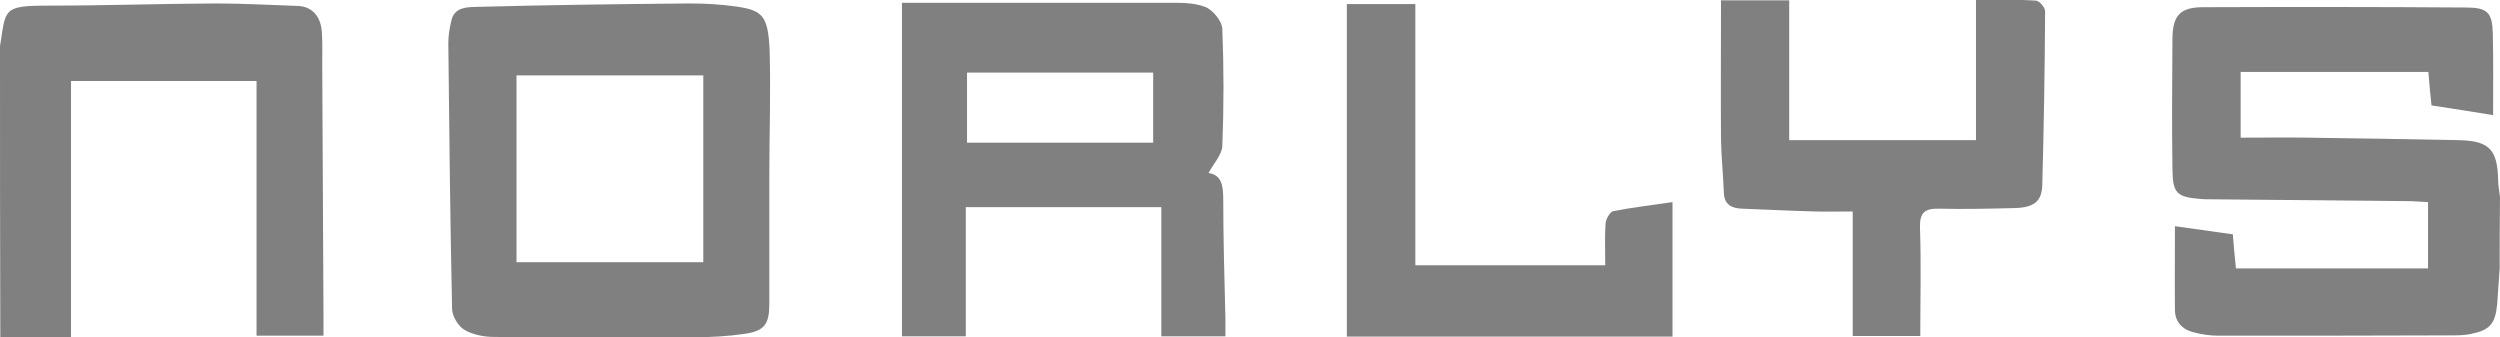
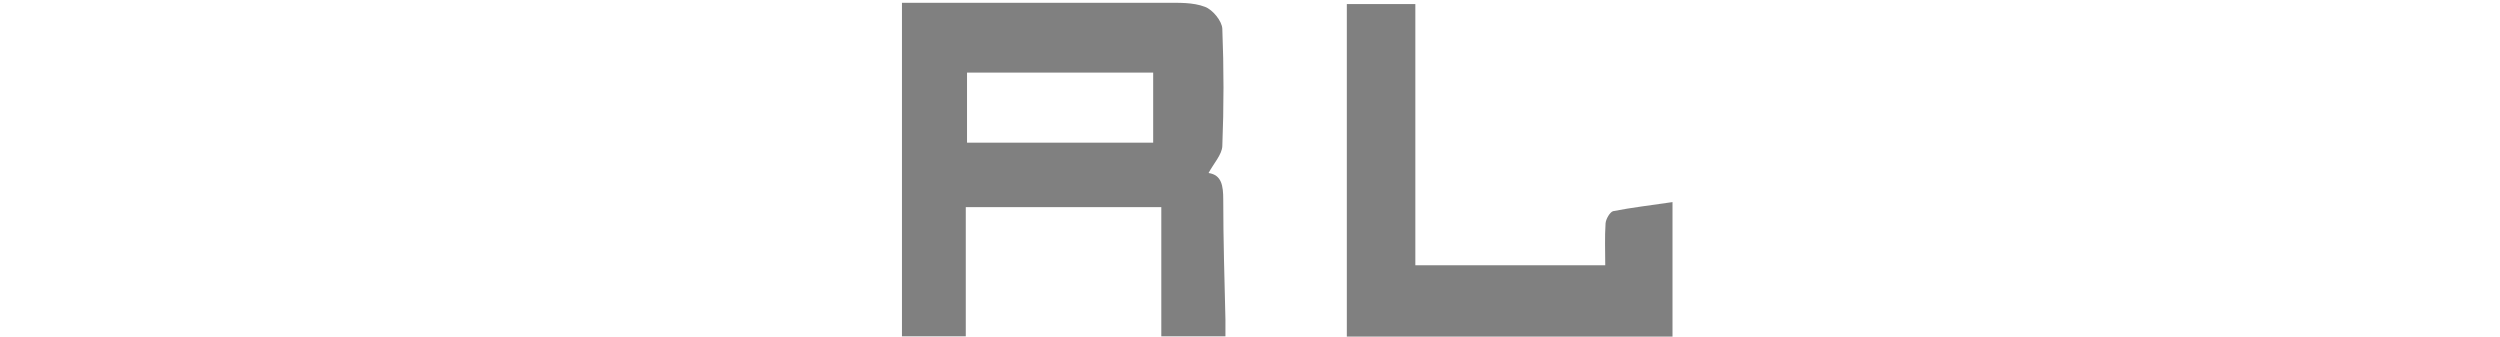
<svg xmlns="http://www.w3.org/2000/svg" version="1.1" x="0px" y="0px" viewBox="0 0 799.1 107.8" style="enable-background:new 0 0 799.1 107.8;" xml:space="preserve">
  <style type="text/css">.st0{fill:#808080;}</style>
  <g>
-     <path class="st0" d="M799,85.8c-0.3,3.8-0.5,7.6-0.8,11.4c-0.6,6.4-2.4,8.4-8.7,9.6c-1.6,0.3-3.3,0.4-5,0.4c-25.2,0.1-50.3,0.1-75.5,0.1c-2.6,0-5.3-0.4-7.9-1.1c-3.6-0.9-5.9-3.4-5.9-7.1c-0.1-8.8,0-17.6,0-26.8c6.3,0.9,12.3,1.7,18.5,2.6c0.3,3.8,0.6,7.2,1,10.9c20.4,0,40.7,0,61.4,0c0-7,0-13.8,0-21.2c-1.8-0.1-3.5-0.2-5.3-0.3c-21.5-0.2-43-0.4-64.4-0.6c-1,0-2,0-3-0.1c-7.6-0.6-8.9-1.8-9-9.4c-0.2-14-0.1-28,0-42c0.1-7.3,2.5-9.9,9.9-9.9c28-0.1,56-0.1,83.9,0.1c6.9,0,8.4,1.6,8.6,8.2c0.2,8.6,0.1,17.2,0.1,26.2c-6.7-1.1-13.1-2.1-19.7-3.1c-0.4-3.7-0.7-7.1-1-10.7c-20.1,0-39.8,0-60,0c0,6.8,0,13.3,0,21c7.1,0,14.2-0.1,21.3,0c16.2,0.2,32.3,0.5,48.5,0.8c9.6,0.2,12.3,3,12.5,12.7c0,1.8,0.4,3.6,0.6,5.4C799,70.6,799,78.1,799,85.8z" />
-     <path class="st0" d="M0,14.8c1.9-11.9,0.7-13,15.4-13c17.8,0,35.6-0.6,53.4-0.7c8.8,0,17.6,0.5,26.4,0.8c4.6,0.2,7.4,3.3,7.7,8.6c0.2,3.3,0.1,6.7,0.1,10c0.1,26.8,0.3,53.6,0.4,80.4c0,2,0,4,0,6.4c-7,0-13.8,0-21.4,0c0-26.8,0-53.9,0-81.4c-20.1,0-39.3,0-59.3,0c0,27,0,54.1,0,81.9c-8.1,0-15.3,0-22.6,0C0,76.8,0,45.8,0,14.8z" />
-     <path class="st0" d="M245.9,56.8c0,13.5,0,27,0,40.5c0,6.3-1.6,8.5-7.8,9.4c-5.4,0.8-10.9,1.1-16.3,1.1c-21.3,0.1-42.6,0.1-63.9-0.1c-3.2,0-6.8-0.7-9.5-2.3c-2-1.2-3.9-4.4-3.9-6.8c-0.6-28.3-0.9-56.6-1.2-84.8c0-2.4,0.4-4.9,1-7.3c1-4.3,5.1-4.2,8-4.3c22.7-0.6,45.5-0.9,68.3-1.1c4.9,0,9.9,0.3,14.8,1C243.7,3.3,245.5,5,246,16C246.4,29.4,245.9,43.1,245.9,56.8L245.9,56.8z M224.8,83.8c0-20.2,0-39.9,0-59.7c-20.1,0-39.9,0-59.7,0c0,20,0,39.8,0,59.7C185.2,83.8,204.8,83.8,224.8,83.8z" />
    <path class="st0" d="M386.3,55.3c4.2,0.6,4.7,4.1,4.7,8.5c0,12.8,0.4,25.6,0.7,38.4c0,1.6,0,3.3,0,5.3c-6.9,0-13.5,0-20.5,0c0-13.7,0-27.3,0-41.3c-20.8,0-41.2,0-62.5,0c0,13.5,0,27.2,0,41.3c-7.3,0-13.7,0-20.4,0c0-35.3,0-70.6,0-106.6c1.7,0,3.4,0,5.2,0c26.3,0,52.6,0,79,0c4.3,0,8.8-0.2,12.7,1.3c2.4,0.9,5.4,4.5,5.5,7c0.5,12.5,0.5,25,0,37.5C390.6,49.4,387.9,52.3,386.3,55.3z M309.1,45.6c20.3,0,40,0,59.5,0c0-7.8,0-15.1,0-22.4c-20.1,0-39.8,0-59.5,0C309.1,30.8,309.1,38.1,309.1,45.6z" />
-     <path class="st0" d="M550.1,0.1c7.4,0,14.3,0,21.8,0c0,14.9,0,29.6,0,44.7c20,0,39.4,0,59.7,0c0-14.9,0-29.6,0-44.8c7,0,13.1-0.2,19.2,0.2c1.1,0.1,2.9,2.2,2.9,3.4c-0.1,18.5-0.4,36.9-0.9,55.4c-0.1,5.3-2.6,7.3-8.6,7.5c-8.2,0.2-16.3,0.4-24.5,0.2c-4.5-0.1-6.1,1.3-6,6c0.4,11.5,0.1,22.9,0.1,34.7c-7.5,0-14.2,0-21.6,0c0-13,0-26,0-39.8c-4.4,0-8.2,0.1-11.9,0c-7.8-0.2-15.6-0.6-23.4-0.9c-3.3-0.1-5.8-1.2-5.9-5.2c-0.2-5.6-0.8-11.2-0.9-16.9C550,30.1,550.1,15.3,550.1,0.1z" />
    <path class="st0" d="M534.6,107.6c-34.8,0-69.2,0-104.1,0c0-35.5,0-70.7,0-106.3c6.9,0,13.9,0,21.9,0c0,27.8,0,55.5,0,83.5c20.6,0,40.3,0,60.7,0c0-4.5-0.2-9,0.1-13.4c0.1-1.4,1.4-3.6,2.4-3.9c6.1-1.2,12.3-1.9,19-2.9C534.6,79.3,534.6,93.3,534.6,107.6z" />
  </g>
</svg>